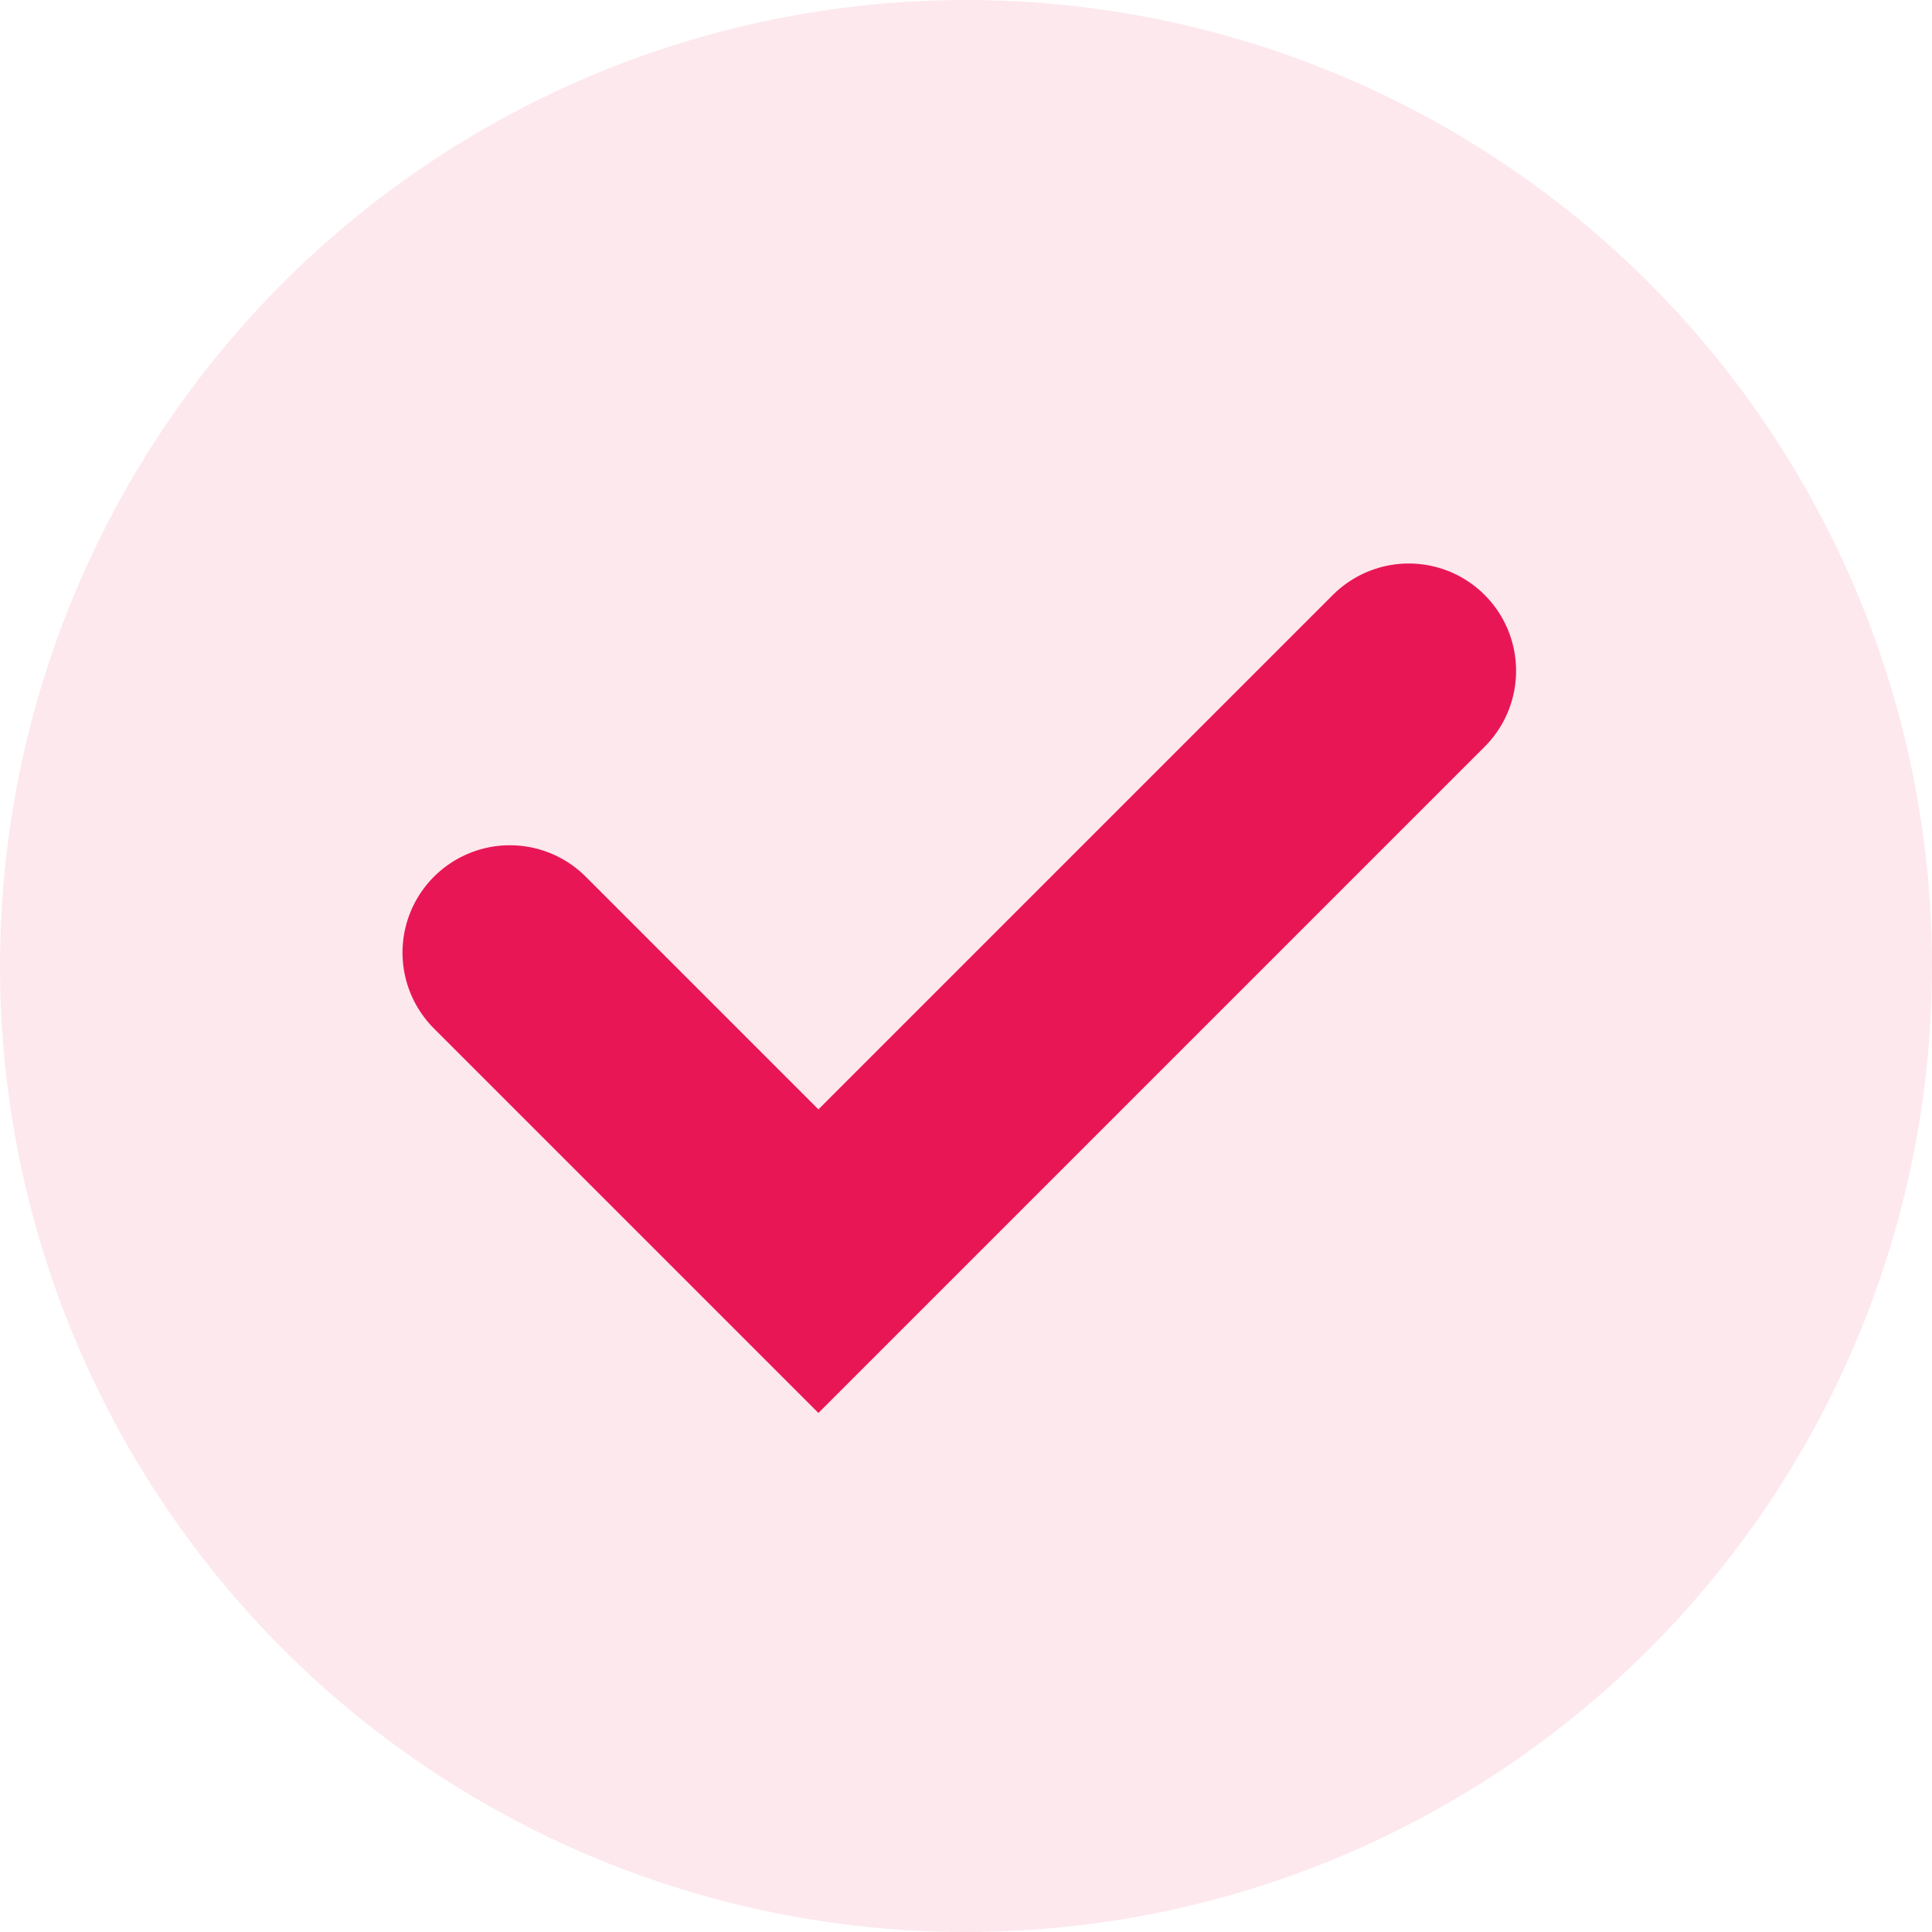
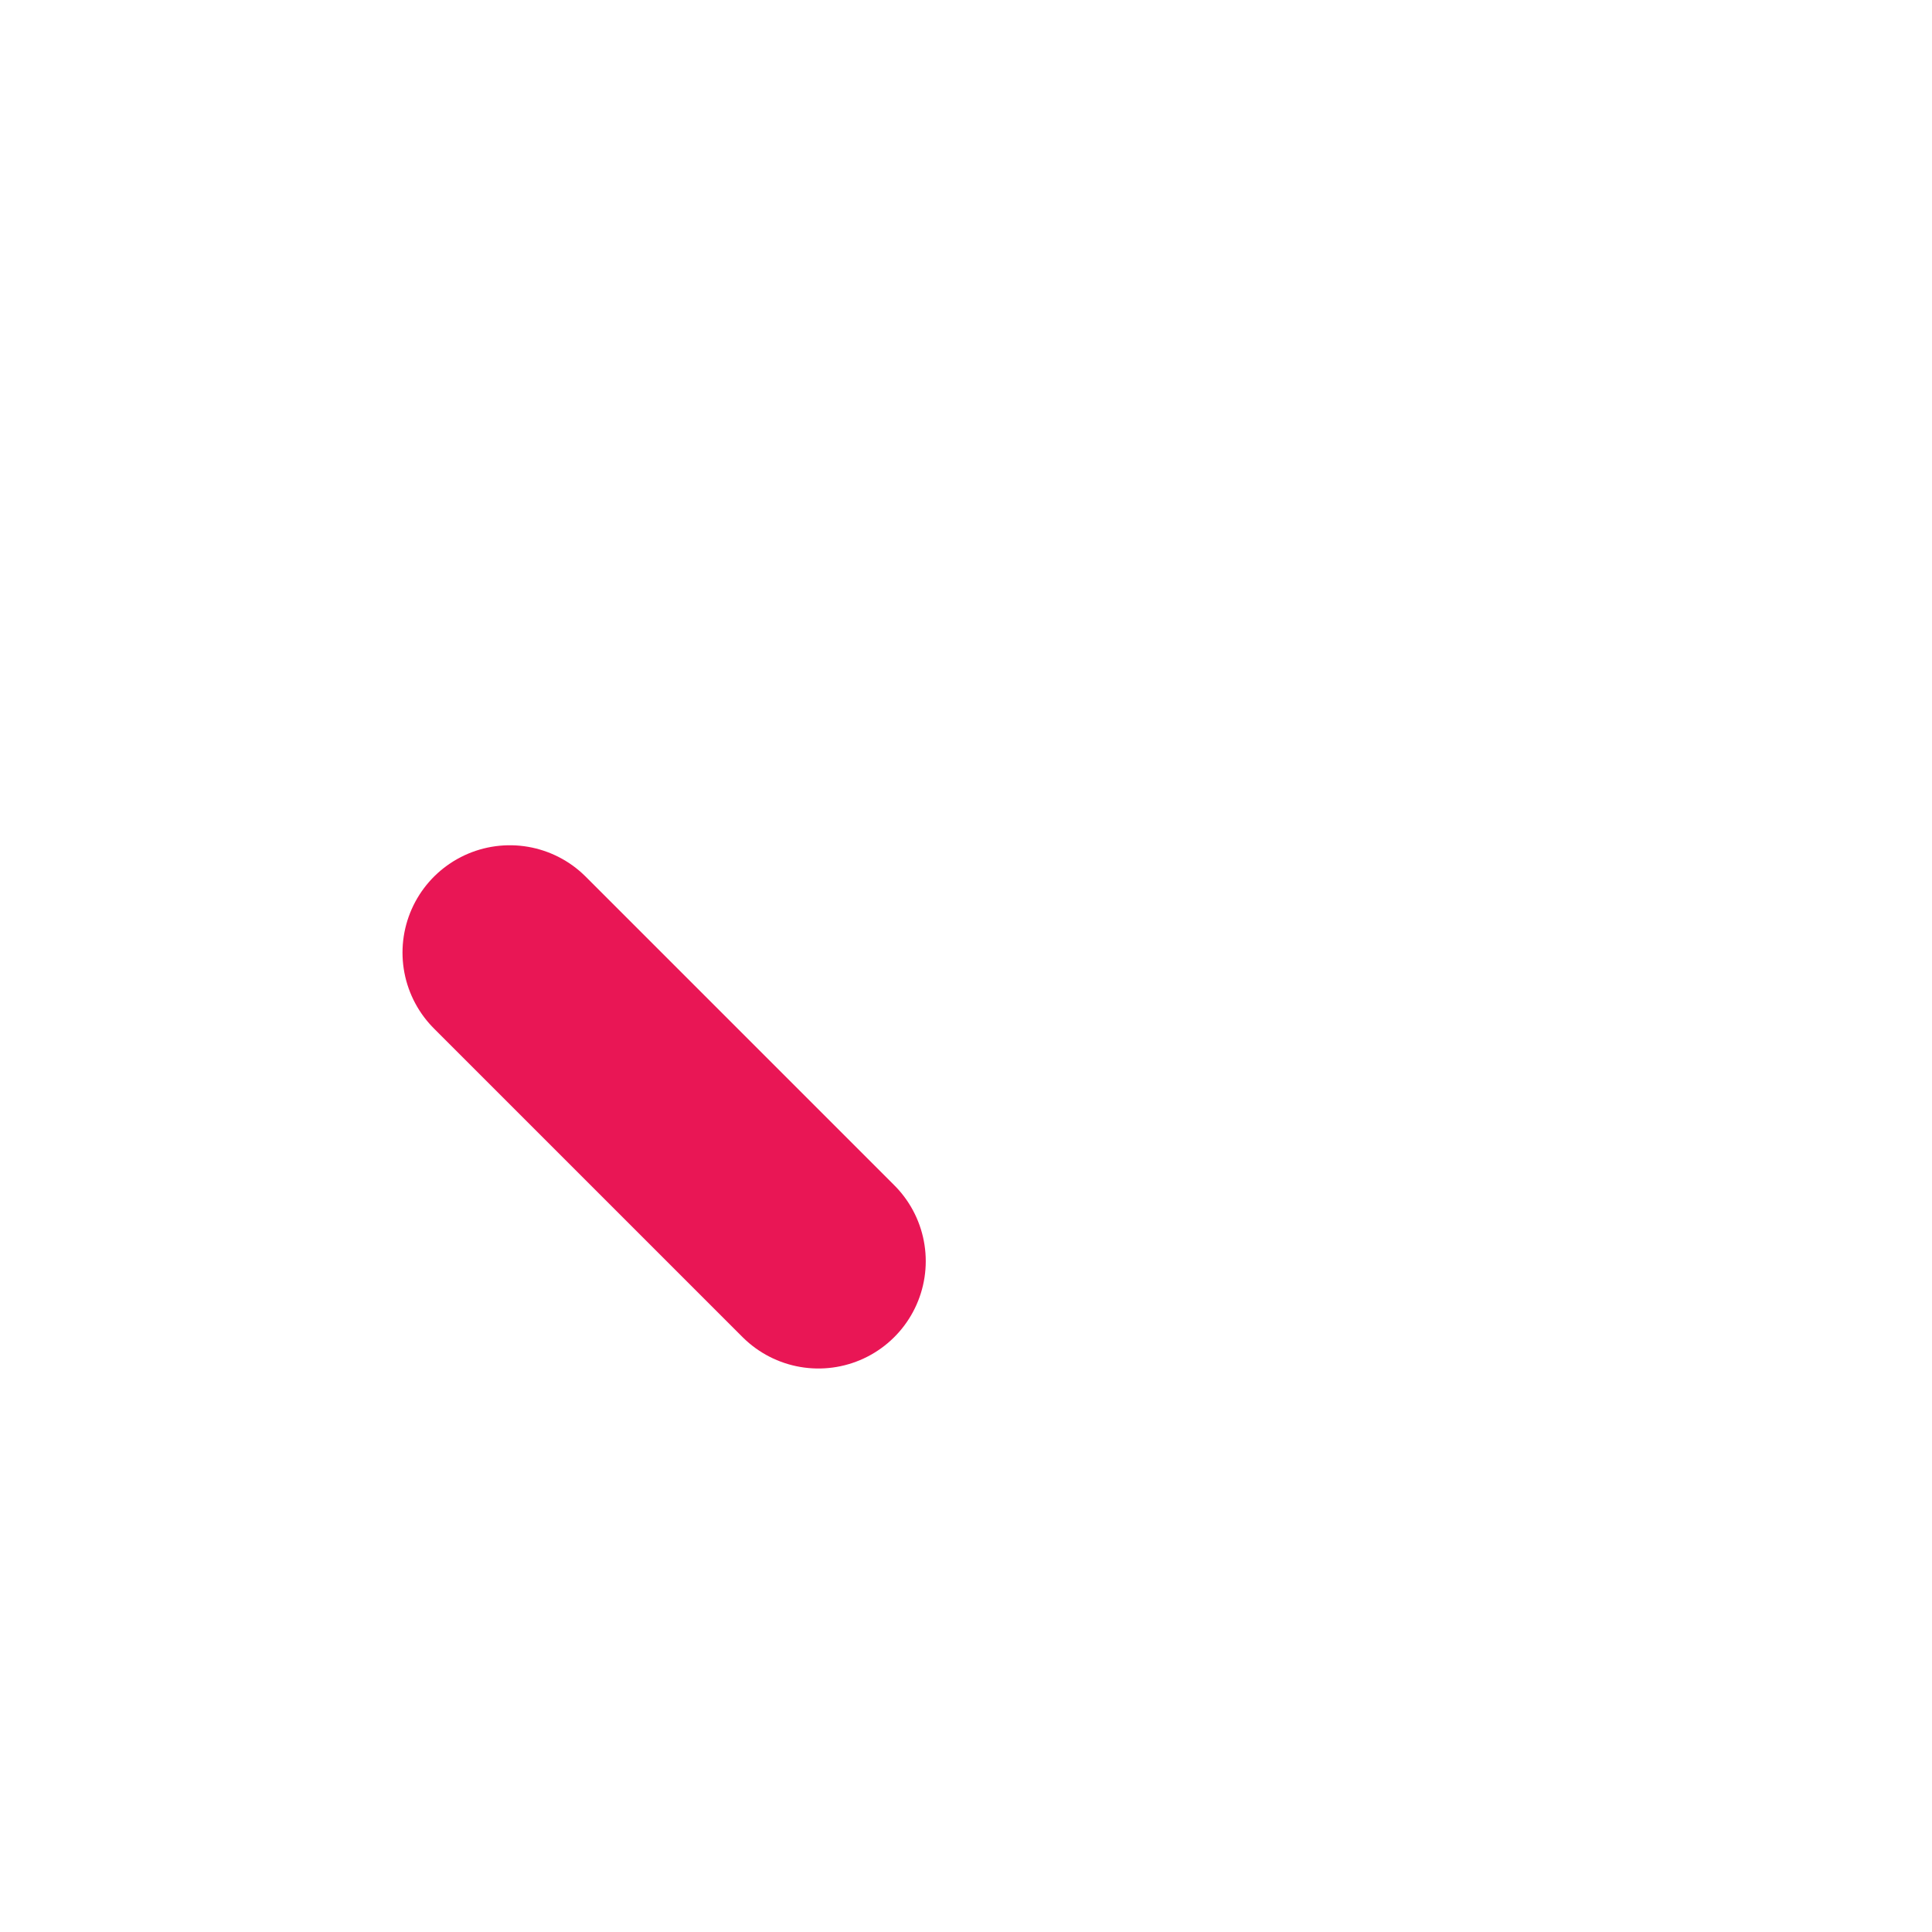
<svg xmlns="http://www.w3.org/2000/svg" fill="none" viewBox="0 0 72 72" height="72" width="72">
-   <circle fill-opacity="0.1" fill="#E91655" r="36" cy="36" cx="36" />
-   <path stroke-linecap="round" stroke-width="8" stroke="#E91655" d="M19 35.5L30.5 47L52.5 25" />
+   <path stroke-linecap="round" stroke-width="8" stroke="#E91655" d="M19 35.5L30.5 47" />
</svg>